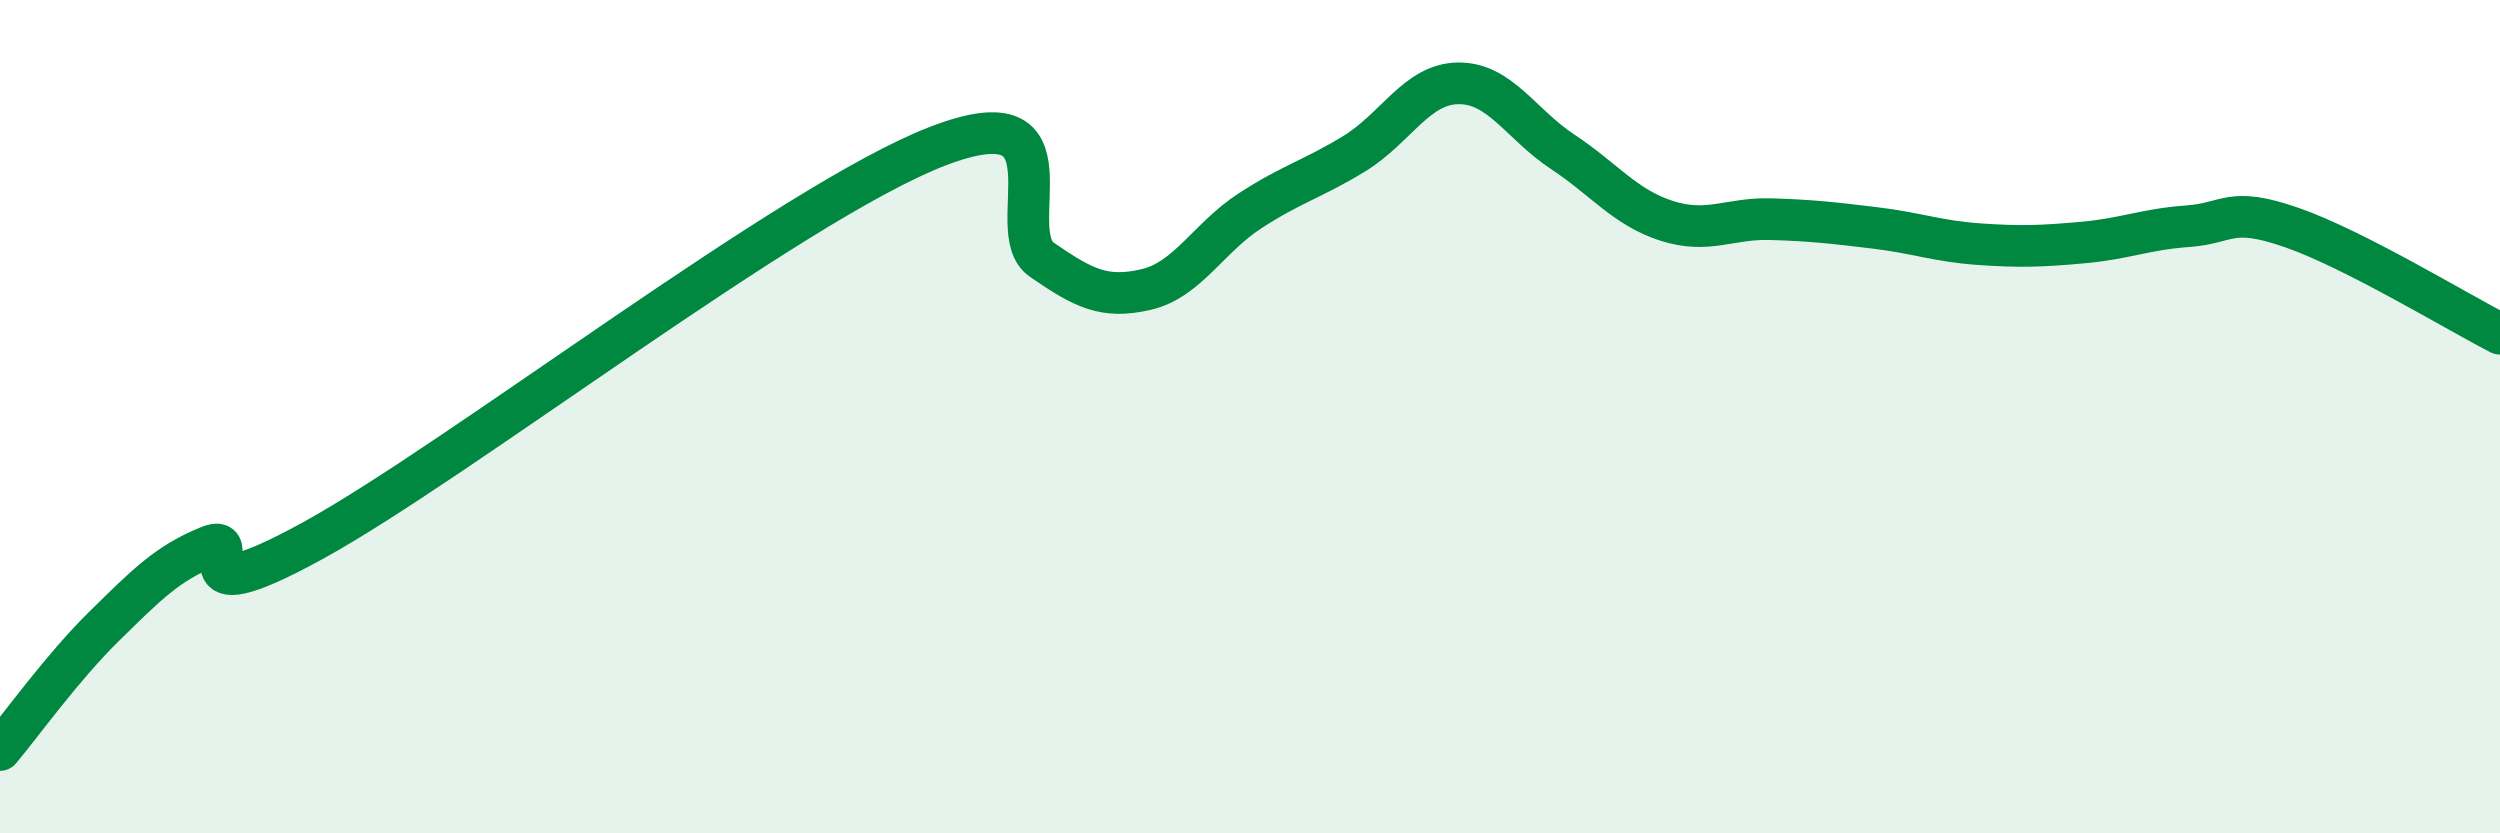
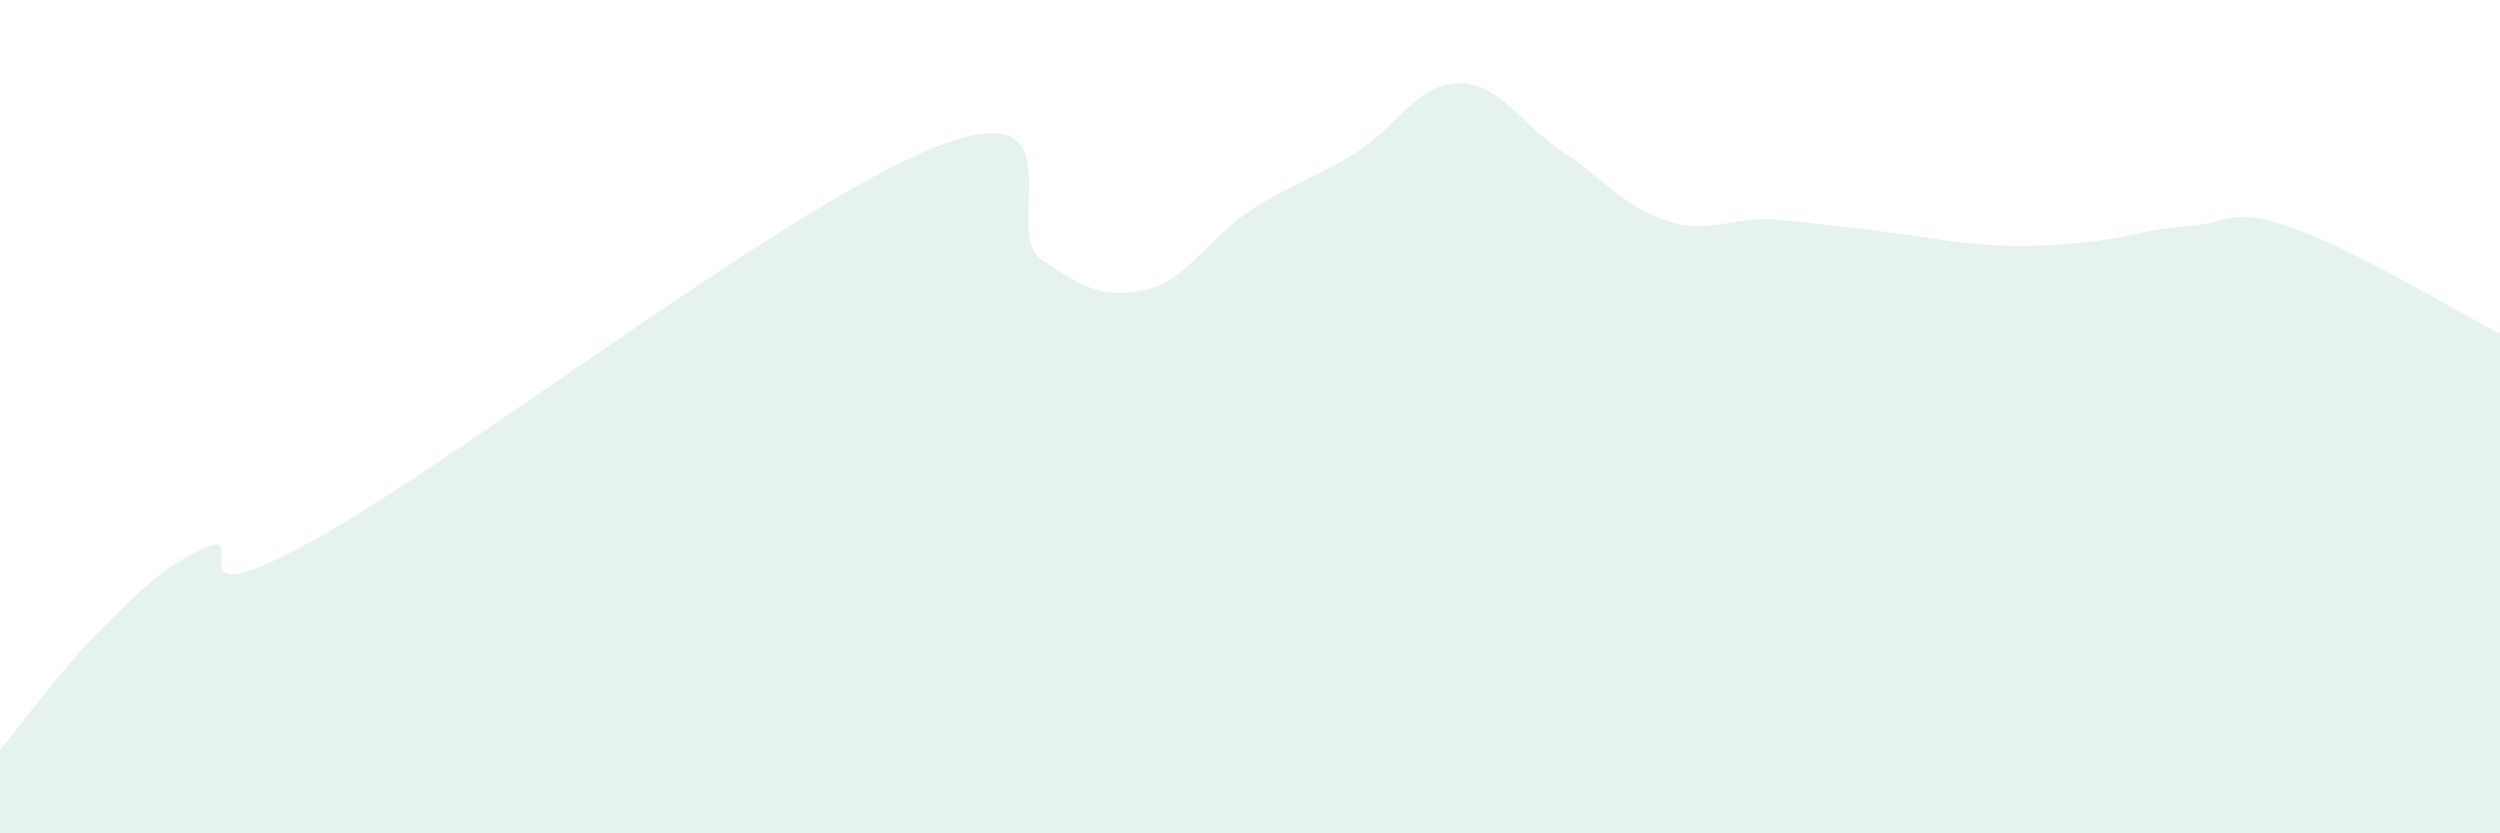
<svg xmlns="http://www.w3.org/2000/svg" width="60" height="20" viewBox="0 0 60 20">
-   <path d="M 0,18 C 0.5,17.41 1.5,16.01 2.5,15.03 C 3.5,14.05 4,13.53 5,13.12 C 6,12.71 4,14.9 7.5,12.98 C 11,11.06 19,4.86 22.5,3.51 C 26,2.16 24,5.54 25,6.23 C 26,6.92 26.5,7.18 27.5,6.95 C 28.5,6.72 29,5.71 30,5.06 C 31,4.41 31.5,4.3 32.5,3.69 C 33.5,3.08 34,2.01 35,2 C 36,1.99 36.5,2.98 37.5,3.64 C 38.5,4.3 39,4.98 40,5.3 C 41,5.62 41.5,5.23 42.5,5.26 C 43.5,5.29 44,5.35 45,5.47 C 46,5.59 46.5,5.79 47.5,5.86 C 48.5,5.93 49,5.91 50,5.82 C 51,5.73 51.5,5.5 52.5,5.43 C 53.5,5.36 53.5,4.94 55,5.46 C 56.5,5.98 59,7.5 60,8.01L60 20L0 20Z" fill="#008740" opacity="0.1" stroke-linecap="round" stroke-linejoin="round" />
-   <path d="M 0,18 C 0.5,17.41 1.5,16.01 2.5,15.03 C 3.5,14.05 4,13.53 5,13.12 C 6,12.71 4,14.9 7.5,12.98 C 11,11.06 19,4.86 22.5,3.51 C 26,2.16 24,5.54 25,6.23 C 26,6.92 26.5,7.18 27.5,6.95 C 28.5,6.72 29,5.71 30,5.06 C 31,4.41 31.5,4.3 32.5,3.69 C 33.5,3.08 34,2.01 35,2 C 36,1.99 36.5,2.98 37.5,3.64 C 38.5,4.3 39,4.98 40,5.3 C 41,5.62 41.5,5.23 42.5,5.26 C 43.5,5.29 44,5.35 45,5.47 C 46,5.59 46.5,5.79 47.5,5.86 C 48.5,5.93 49,5.91 50,5.82 C 51,5.73 51.5,5.5 52.5,5.43 C 53.5,5.36 53.5,4.94 55,5.46 C 56.5,5.98 59,7.5 60,8.01" stroke="#008740" stroke-width="1" fill="none" stroke-linecap="round" stroke-linejoin="round" />
+   <path d="M 0,18 C 0.5,17.41 1.5,16.01 2.5,15.03 C 3.5,14.05 4,13.53 5,13.12 C 6,12.71 4,14.9 7.5,12.98 C 11,11.06 19,4.86 22.5,3.51 C 26,2.16 24,5.54 25,6.23 C 26,6.92 26.5,7.18 27.5,6.95 C 28.5,6.72 29,5.71 30,5.06 C 31,4.41 31.5,4.3 32.5,3.69 C 33.5,3.08 34,2.01 35,2 C 36,1.99 36.5,2.98 37.5,3.64 C 38.5,4.3 39,4.98 40,5.3 C 41,5.62 41.5,5.23 42.5,5.26 C 46,5.59 46.5,5.79 47.5,5.86 C 48.5,5.93 49,5.91 50,5.82 C 51,5.73 51.5,5.5 52.5,5.43 C 53.5,5.36 53.5,4.94 55,5.46 C 56.5,5.98 59,7.5 60,8.01L60 20L0 20Z" fill="#008740" opacity="0.1" stroke-linecap="round" stroke-linejoin="round" />
</svg>